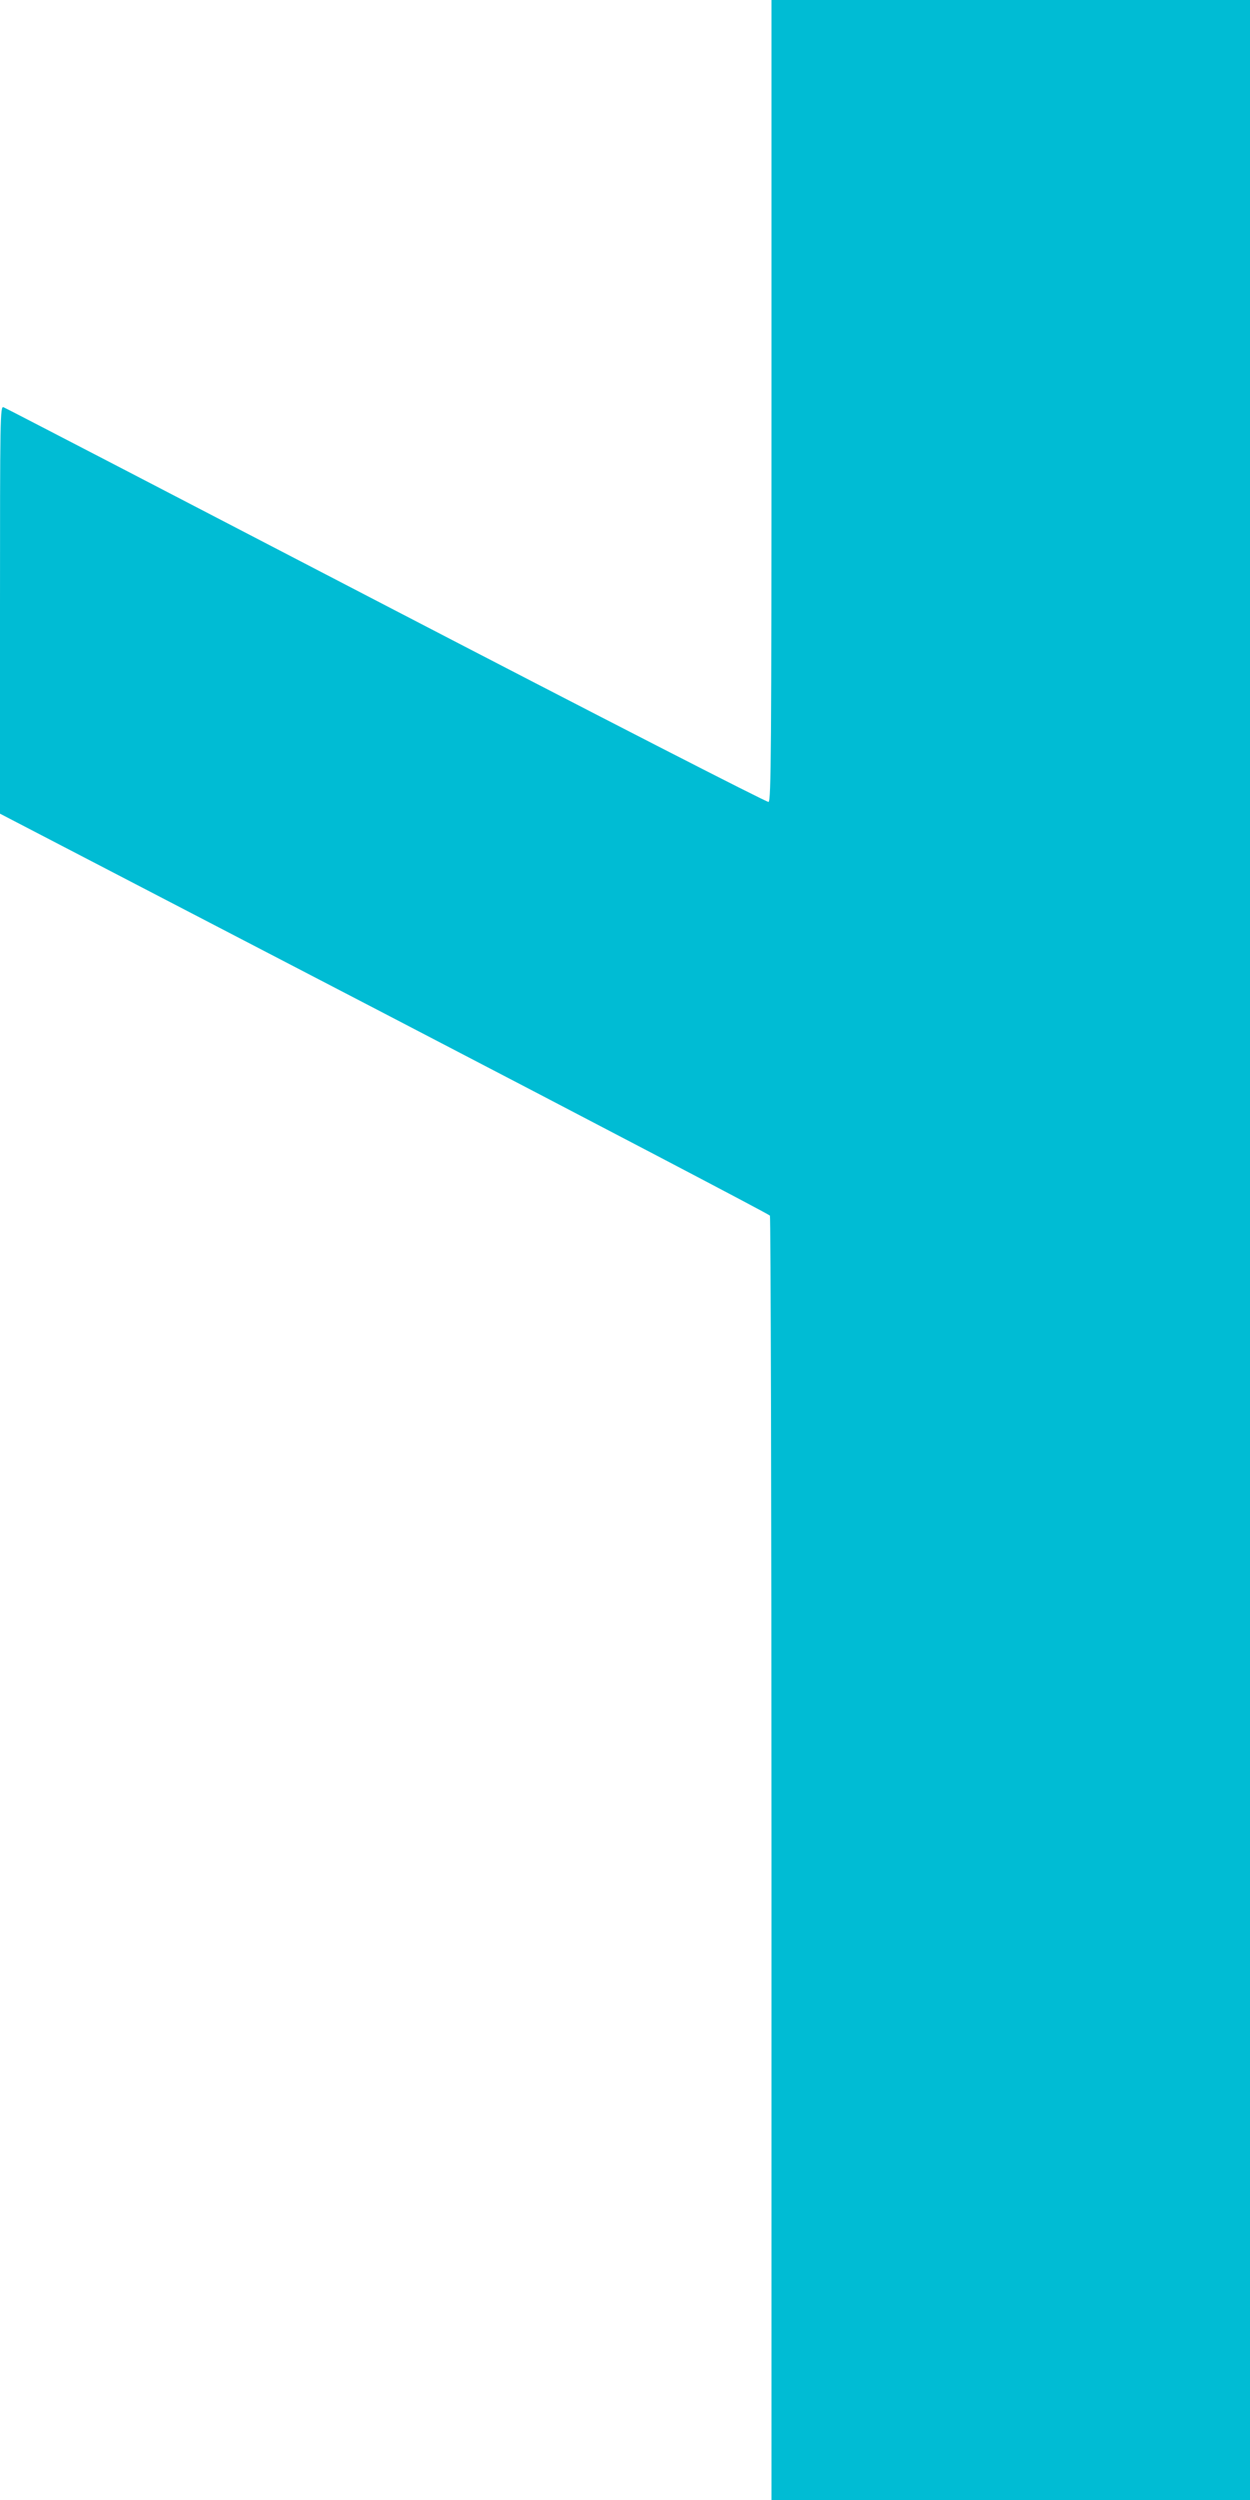
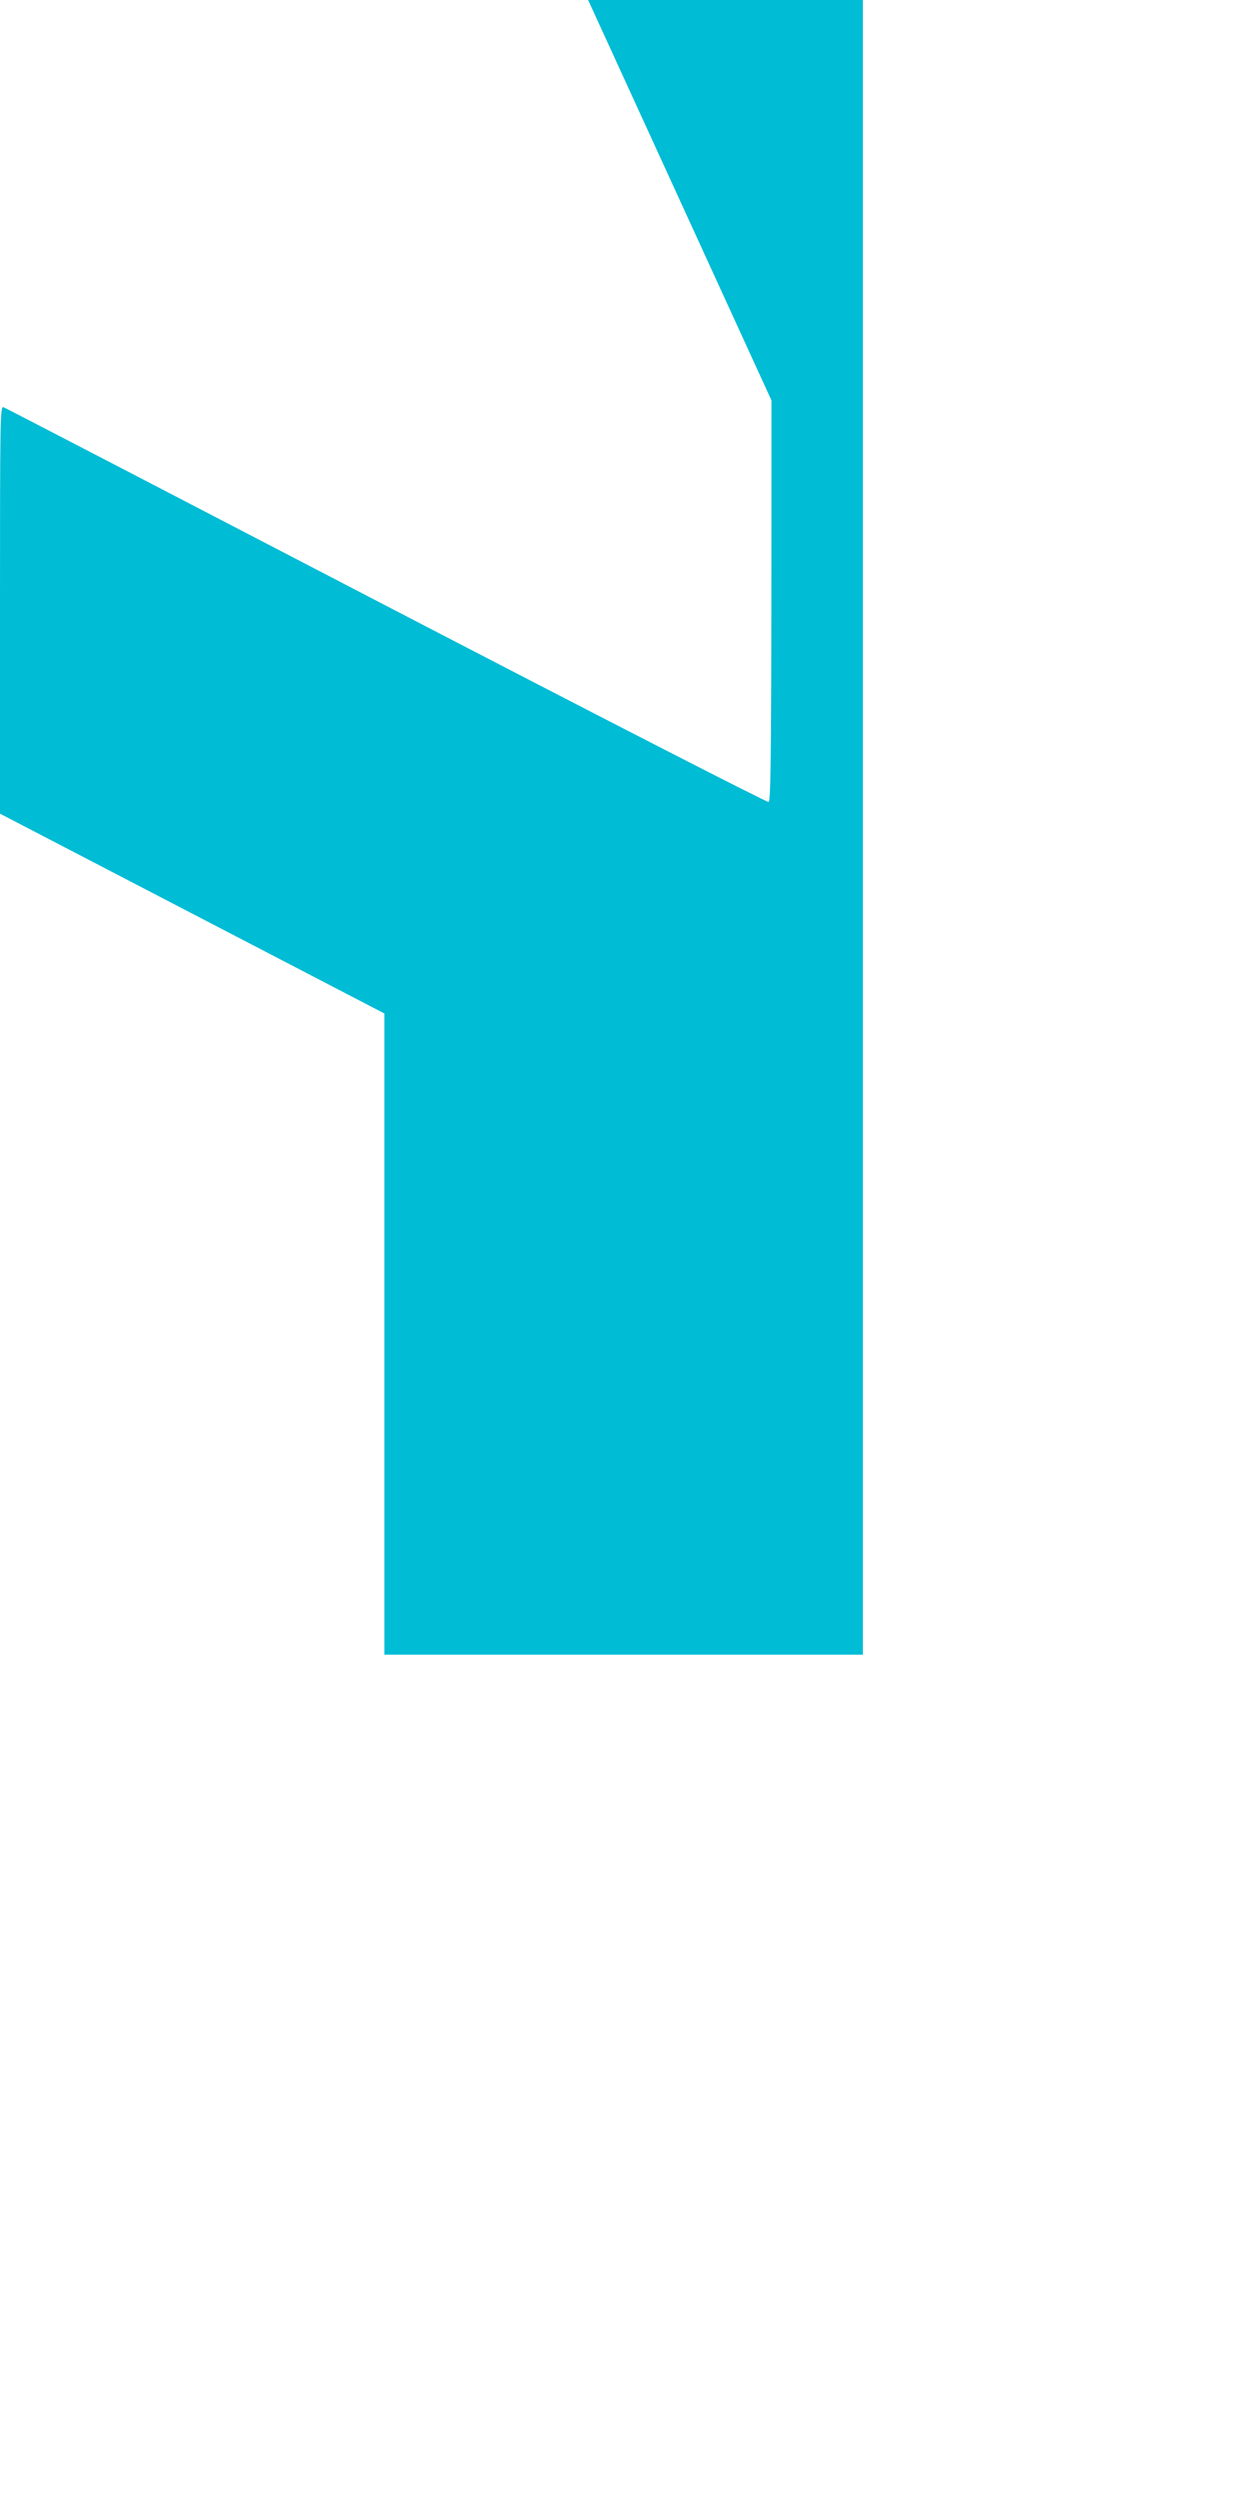
<svg xmlns="http://www.w3.org/2000/svg" version="1.0" width="640pt" height="1280pt" viewBox="0 0 640 1280" preserveAspectRatio="xMidYMid meet">
  <g transform="translate(0,1280) scale(0.1,-0.1)" fill="#00bcd4" stroke="none">
-     <path d="M3950 10750 c0 -1788 -2 -2051 -15 -2056 -8 -3 -864 436 -1957 1004 -1069 556 -1951 1014 -1960 1017 -17 7 -18 -47 -18 -1037 l0 -1044 1968 -1023 c1082 -563 1970 -1028 1974 -1035 4 -6 8 -1488 8 -3293 l0 -3283 1225 0 1225 0 0 6400 0 6400 -1225 0 -1225 0 0 -2050z" />
+     <path d="M3950 10750 c0 -1788 -2 -2051 -15 -2056 -8 -3 -864 436 -1957 1004 -1069 556 -1951 1014 -1960 1017 -17 7 -18 -47 -18 -1037 l0 -1044 1968 -1023 l0 -3283 1225 0 1225 0 0 6400 0 6400 -1225 0 -1225 0 0 -2050z" />
  </g>
</svg>